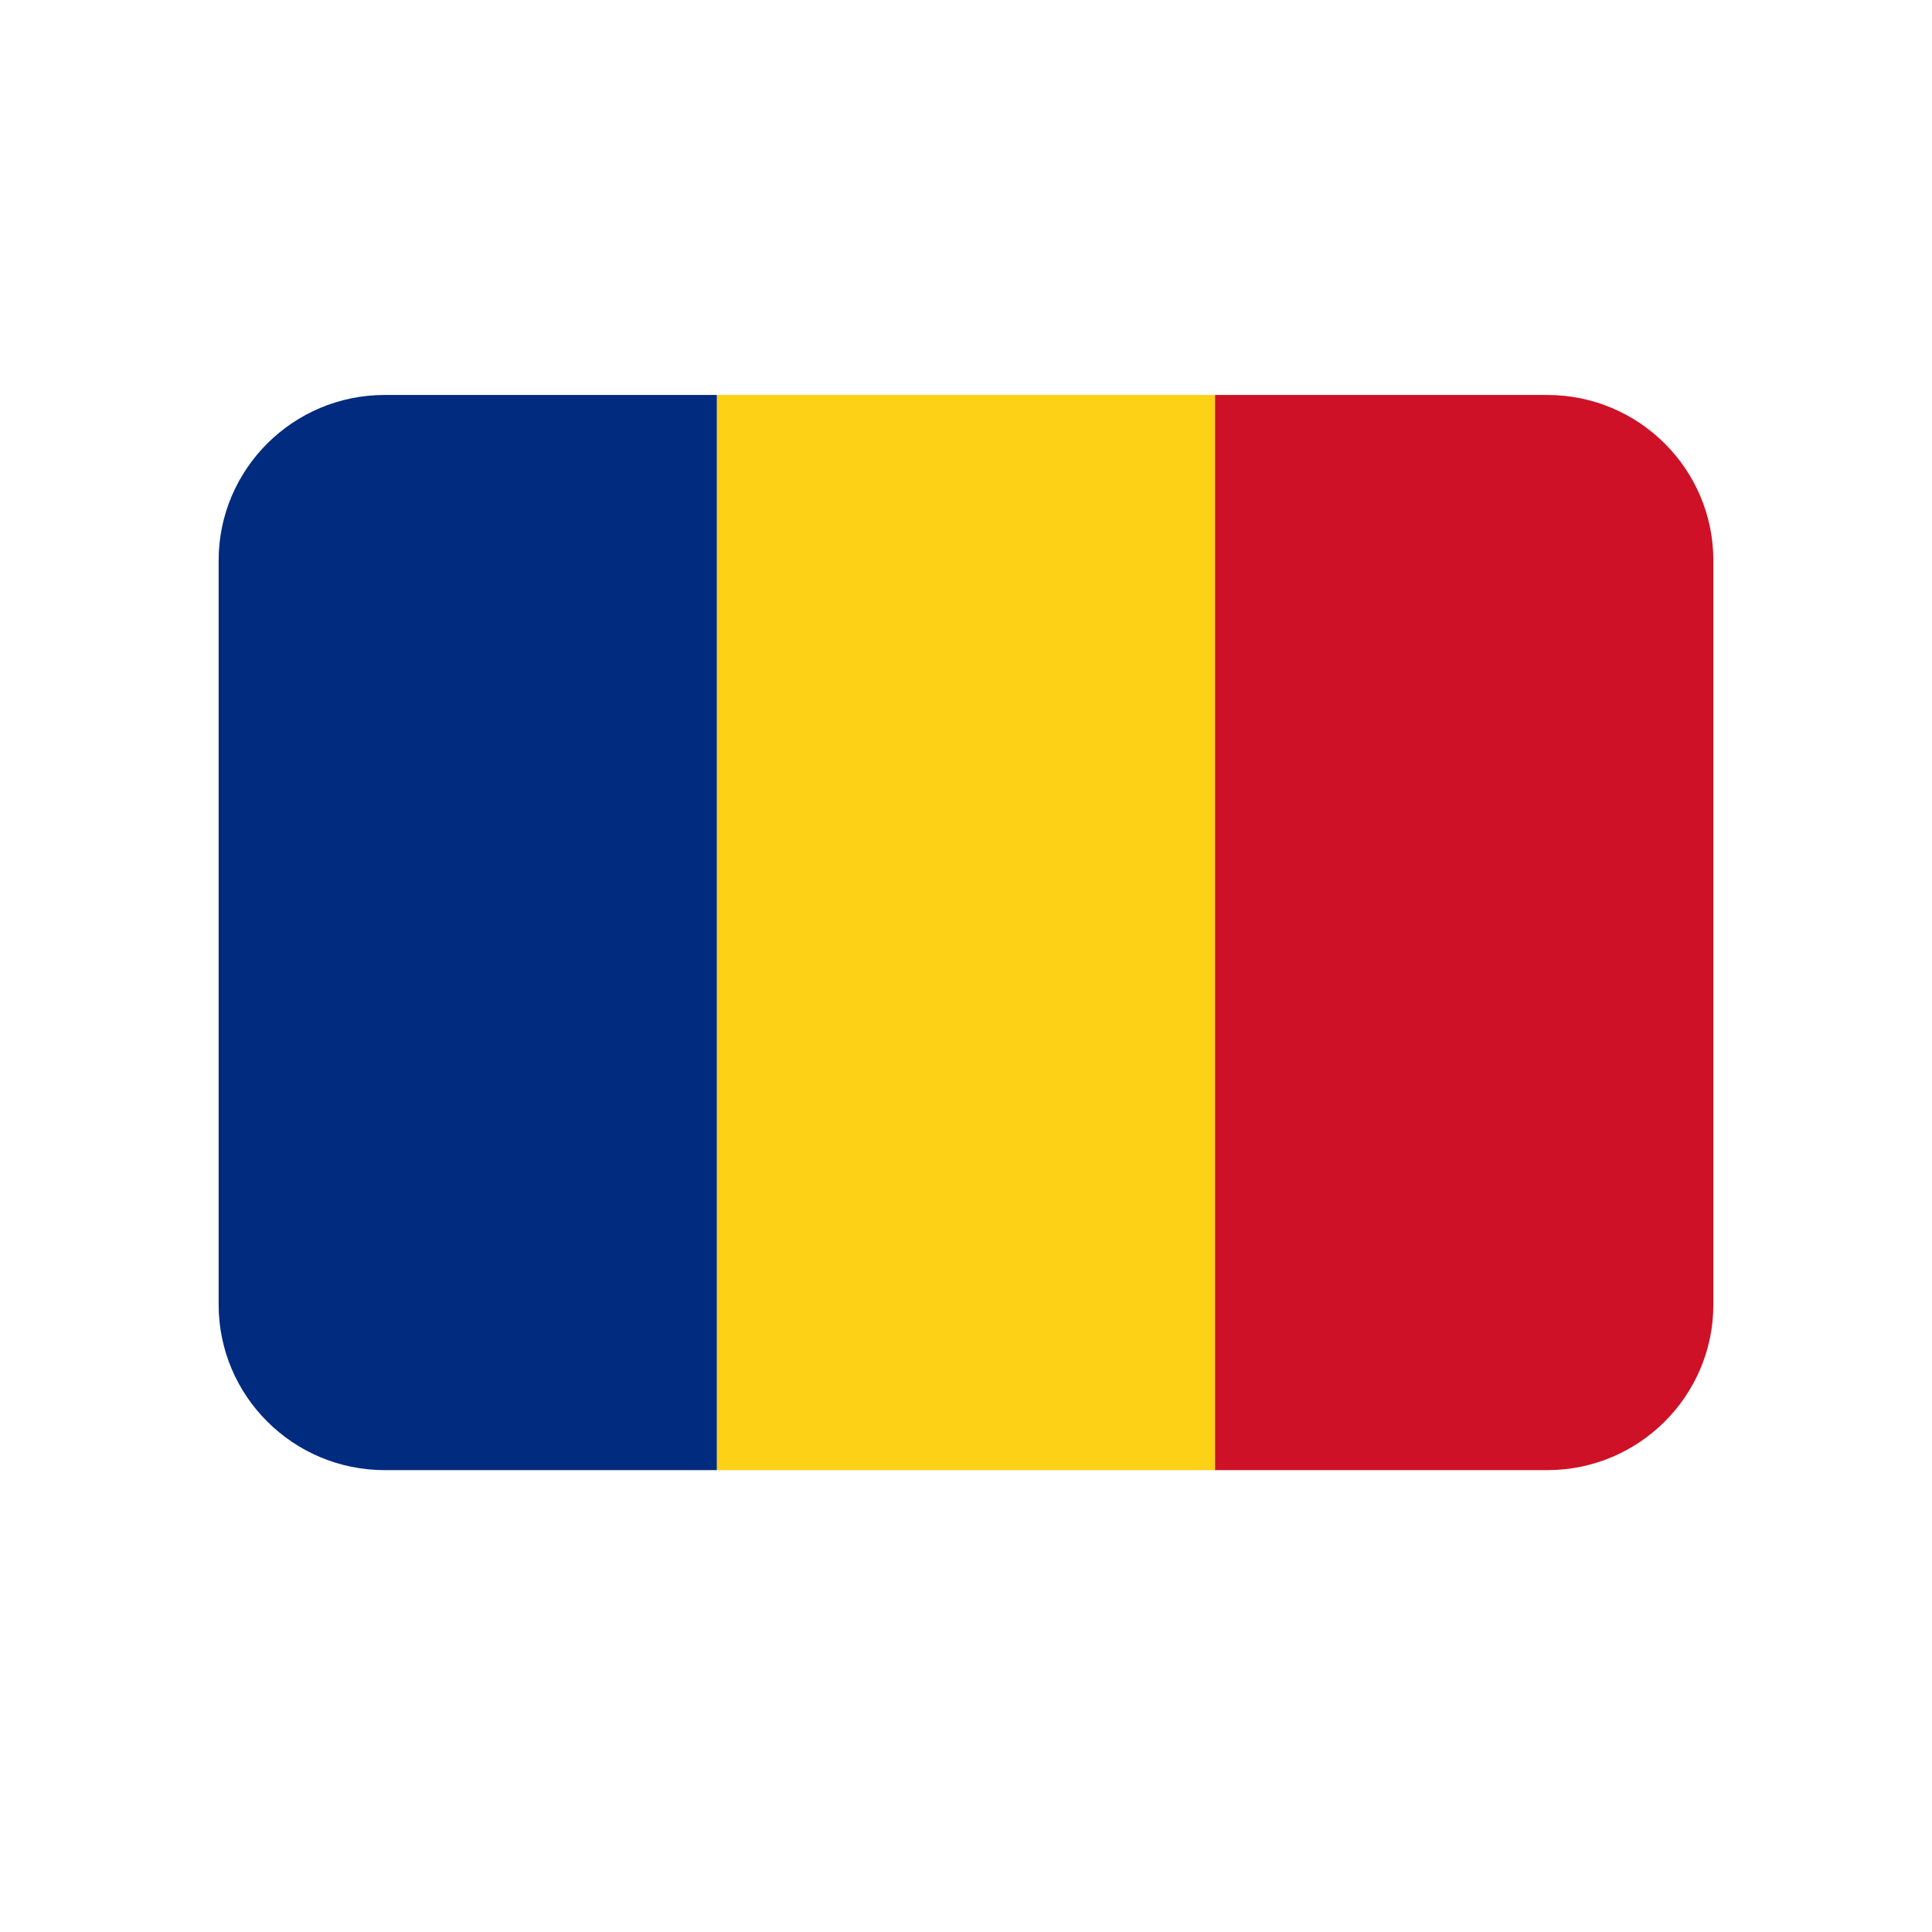
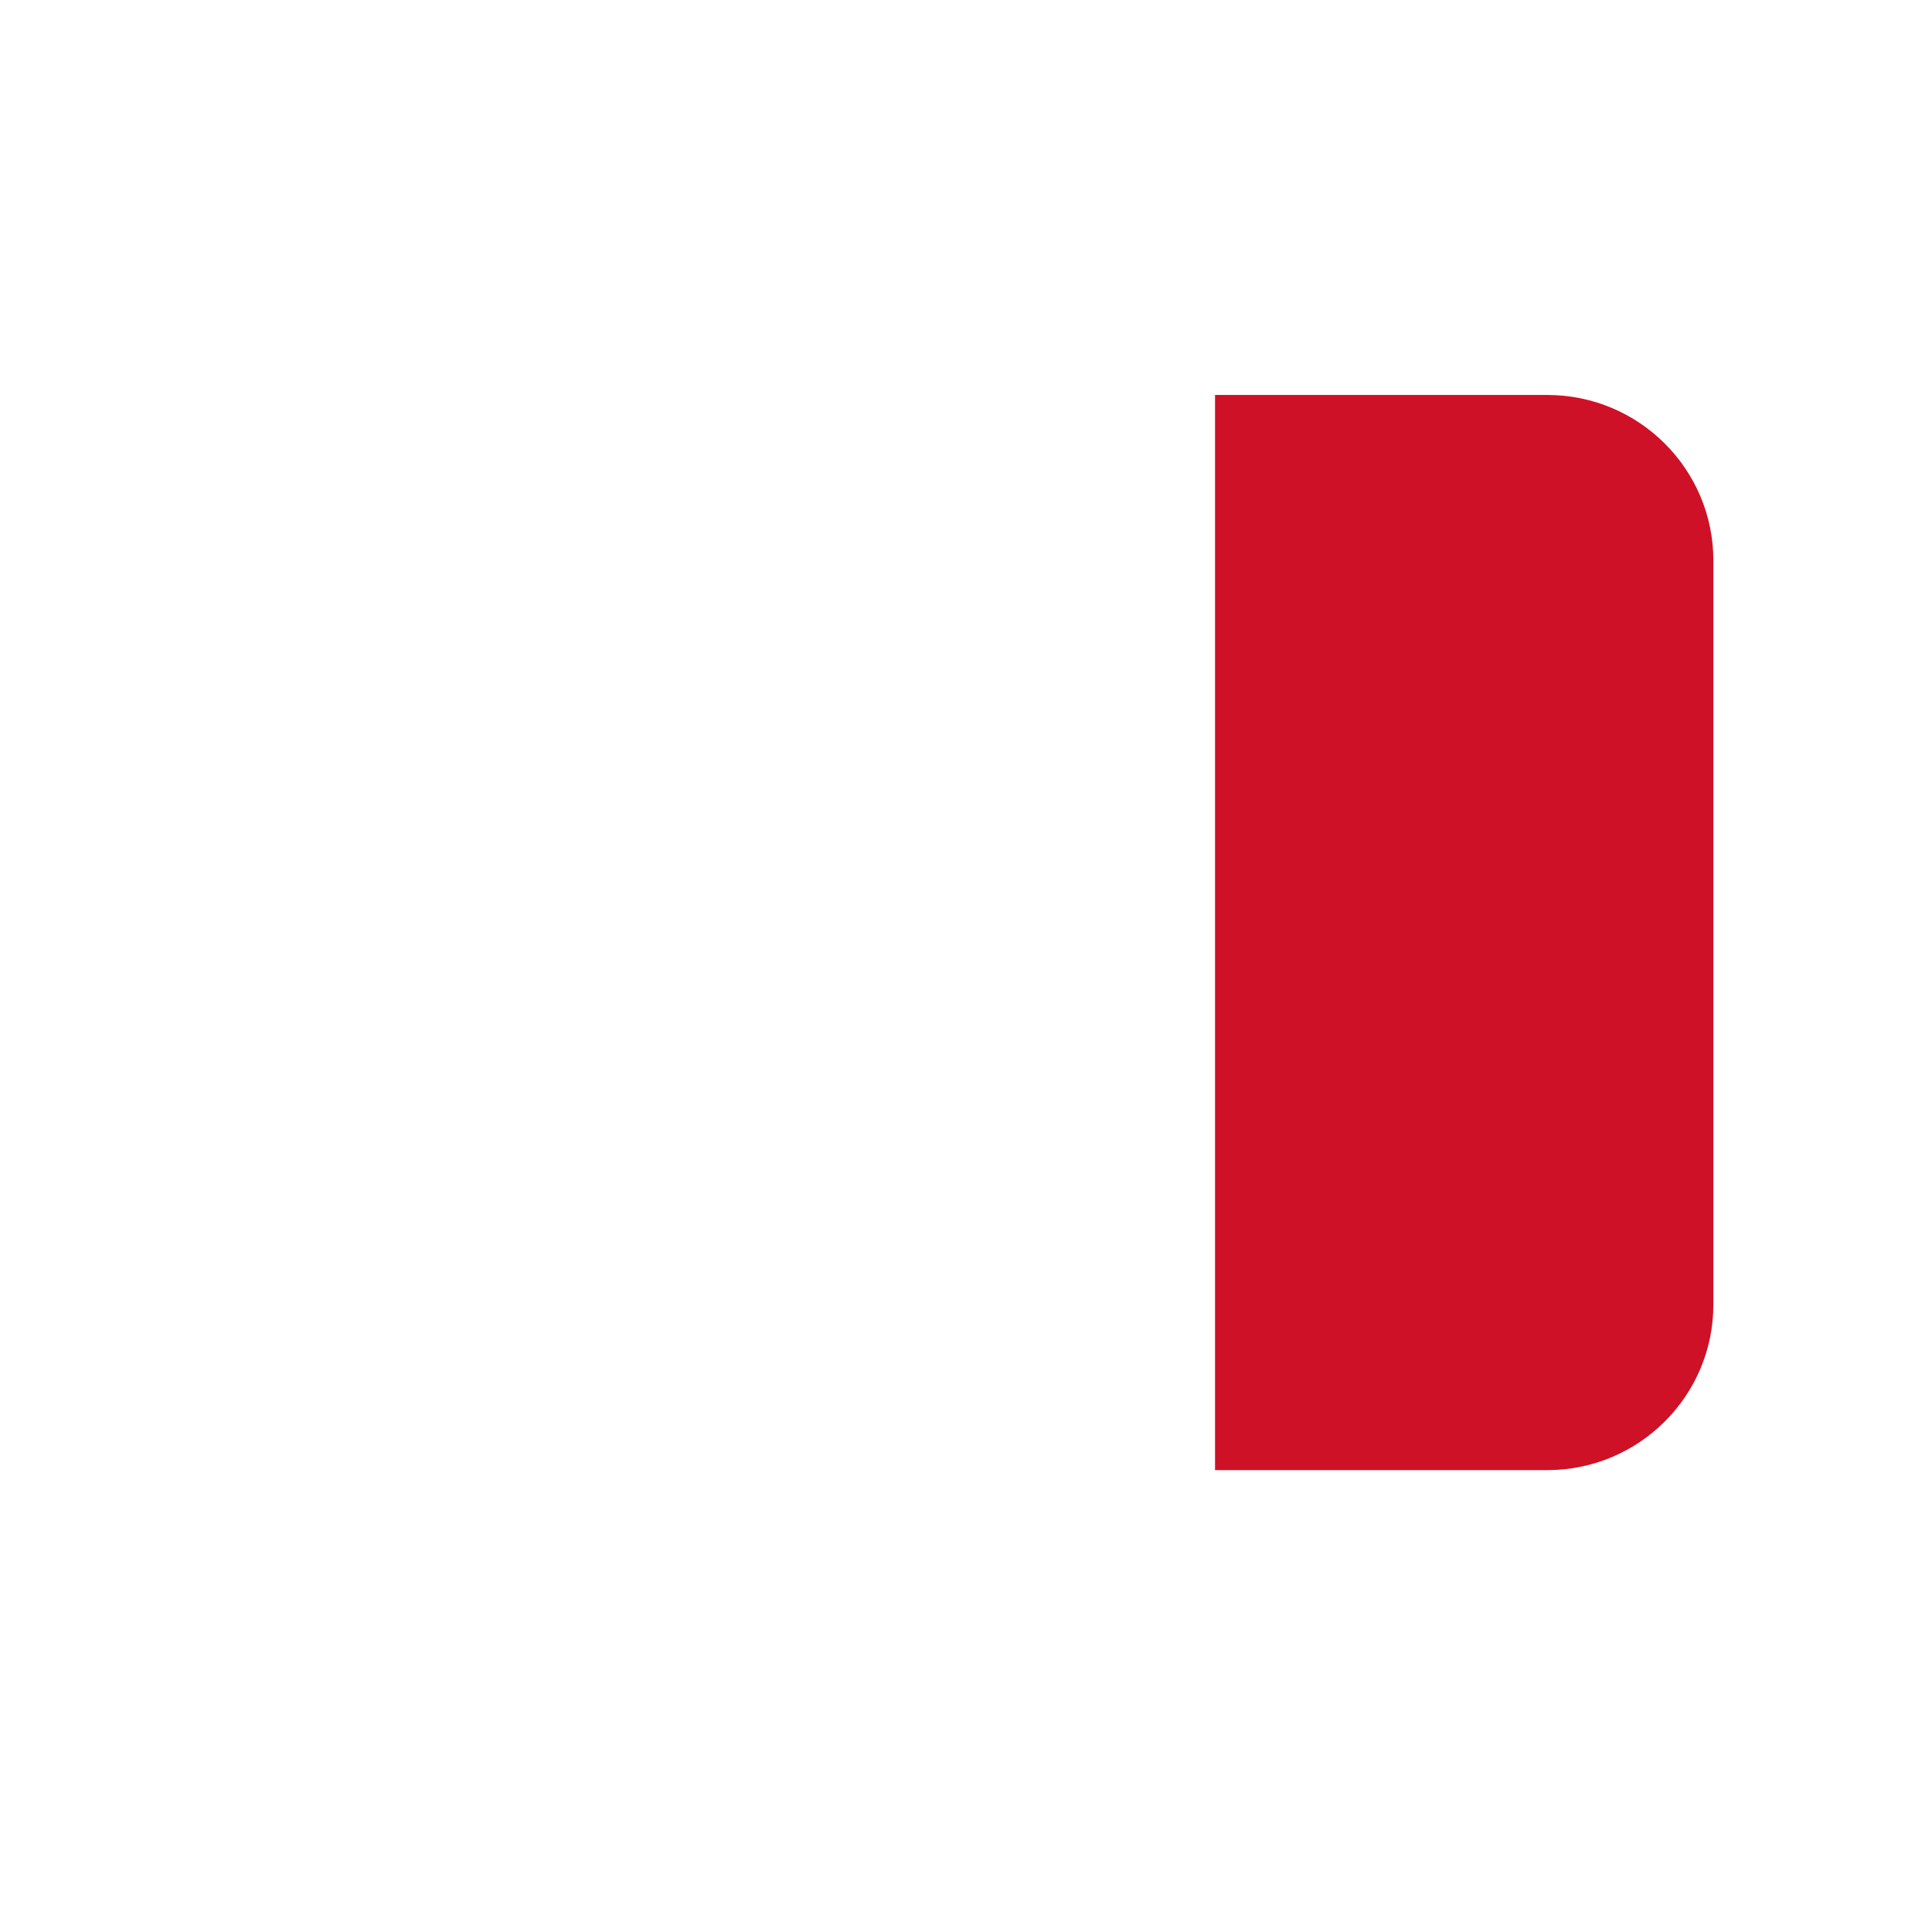
<svg xmlns="http://www.w3.org/2000/svg" width="40" zoomAndPan="magnify" viewBox="0 0 30 30" height="40" preserveAspectRatio="xMidYMid meet" version="1.0">
  <defs>
    <clipPath id="id1">
-       <path d="M 3.387 6.133 L 12 6.133 L 12 22.828 L 3.387 22.828 Z M 3.387 6.133 " clip-rule="nonzero" />
-     </clipPath>
+       </clipPath>
    <clipPath id="id2">
-       <path d="M 11 6.133 L 19 6.133 L 19 22.828 L 11 22.828 Z M 11 6.133 " clip-rule="nonzero" />
-     </clipPath>
+       </clipPath>
    <clipPath id="id3">
      <path d="M 18 6.133 L 26.613 6.133 L 26.613 22.828 L 18 22.828 Z M 18 6.133 " clip-rule="nonzero" />
    </clipPath>
  </defs>
  <g clip-path="url(#id1)">
-     <path fill="rgb(0%, 16.859%, 49.799%)" d="M 5.973 6.133 C 4.551 6.133 3.395 7.285 3.395 8.703 L 3.395 20.258 C 3.395 21.676 4.551 22.828 5.973 22.828 L 11.133 22.828 L 11.133 6.133 Z M 5.973 6.133 " fill-opacity="1" fill-rule="nonzero" />
-   </g>
+     </g>
  <g clip-path="url(#id2)">
-     <path fill="rgb(98.819%, 81.96%, 8.629%)" d="M 11.133 6.133 L 18.867 6.133 L 18.867 22.828 L 11.133 22.828 Z M 11.133 6.133 " fill-opacity="1" fill-rule="nonzero" />
+     <path fill="rgb(98.819%, 81.96%, 8.629%)" d="M 11.133 6.133 L 18.867 6.133 L 18.867 22.828 Z M 11.133 6.133 " fill-opacity="1" fill-rule="nonzero" />
  </g>
  <g clip-path="url(#id3)">
    <path fill="rgb(80.779%, 6.67%, 14.899%)" d="M 24.027 6.133 L 18.867 6.133 L 18.867 22.828 L 24.027 22.828 C 25.449 22.828 26.605 21.676 26.605 20.258 L 26.605 8.703 C 26.605 7.285 25.449 6.133 24.027 6.133 Z M 24.027 6.133 " fill-opacity="1" fill-rule="nonzero" />
  </g>
</svg>